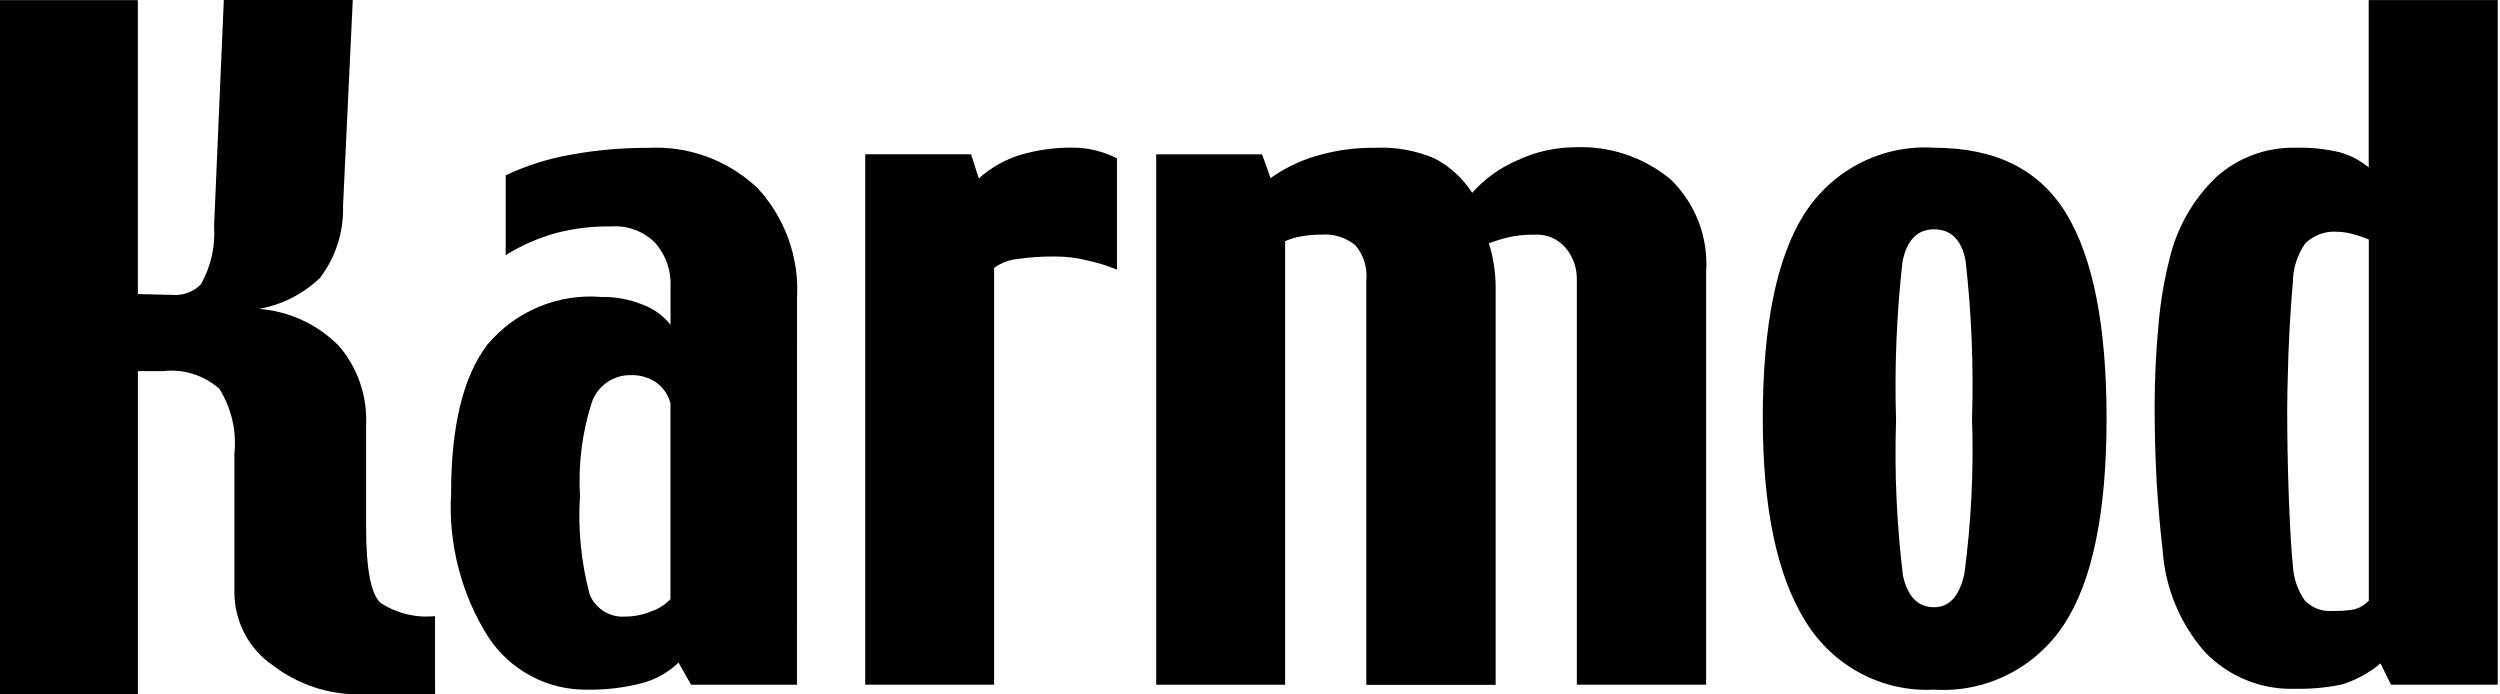
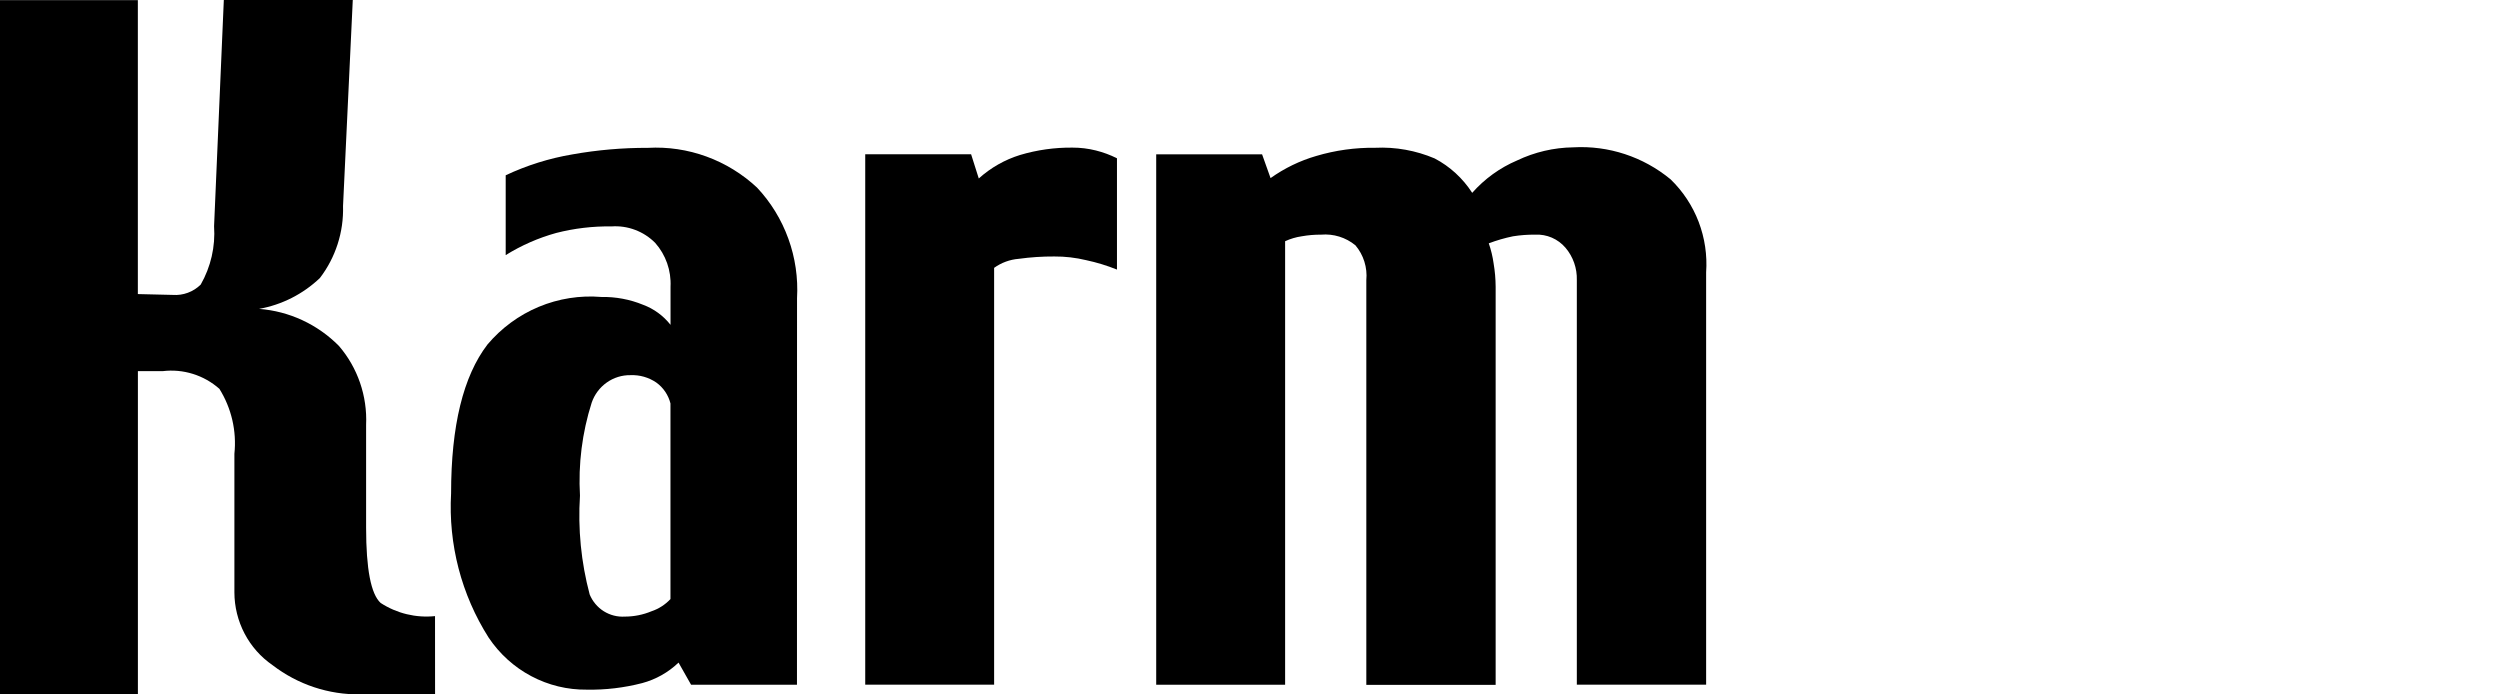
<svg xmlns="http://www.w3.org/2000/svg" width="108" height="30" viewBox="0 0 108 30" fill="none">
  <path fill-rule="evenodd" clip-rule="evenodd" d="M34.429 29.581H29.855L29.313 28.624C28.871 29.048 28.331 29.352 27.742 29.51C26.961 29.712 26.157 29.808 25.351 29.793C24.515 29.803 23.691 29.603 22.951 29.21C22.21 28.818 21.578 28.245 21.109 27.544C19.932 25.692 19.364 23.51 19.487 21.311C19.487 18.395 20.011 16.253 21.058 14.883C21.66 14.17 22.419 13.612 23.275 13.255C24.131 12.898 25.058 12.752 25.98 12.829C26.597 12.818 27.209 12.932 27.78 13.166C28.247 13.339 28.657 13.639 28.967 14.033V12.386C29.002 11.691 28.763 11.009 28.304 10.492C28.058 10.244 27.762 10.053 27.437 9.931C27.112 9.808 26.765 9.757 26.419 9.781C25.613 9.769 24.809 9.864 24.028 10.064C23.259 10.277 22.525 10.599 21.846 11.021V7.572C22.762 7.141 23.731 6.838 24.727 6.67C25.804 6.478 26.896 6.383 27.99 6.387C28.849 6.339 29.709 6.467 30.518 6.762C31.328 7.057 32.071 7.513 32.704 8.104C33.3 8.738 33.76 9.49 34.057 10.312C34.355 11.134 34.482 12.01 34.432 12.884L34.429 29.581ZM28.964 25.879V17.428C28.872 17.064 28.656 16.744 28.353 16.526C28.024 16.302 27.633 16.19 27.236 16.207C26.87 16.201 26.51 16.313 26.21 16.526C25.909 16.739 25.682 17.043 25.561 17.394C25.148 18.69 24.977 20.053 25.055 21.413C24.962 22.849 25.104 24.291 25.474 25.681C25.597 25.98 25.81 26.233 26.082 26.405C26.355 26.576 26.673 26.657 26.992 26.637C27.387 26.637 27.779 26.559 28.144 26.407C28.457 26.302 28.738 26.121 28.965 25.879H28.964Z" fill="black" />
  <path fill-rule="evenodd" clip-rule="evenodd" d="M48.253 11.646C47.823 11.473 47.379 11.337 46.926 11.24C46.474 11.131 46.011 11.077 45.547 11.08C45.033 11.077 44.52 11.111 44.011 11.181C43.628 11.211 43.26 11.346 42.946 11.571V29.579H37.378V6.665H41.952L42.283 7.71C42.798 7.246 43.406 6.9 44.064 6.696C44.801 6.476 45.566 6.369 46.333 6.377C46.674 6.376 47.014 6.418 47.345 6.501C47.659 6.58 47.963 6.692 48.253 6.838V11.646Z" fill="black" />
  <path fill-rule="evenodd" clip-rule="evenodd" d="M73.705 29.579H68.119V12.102C68.134 11.591 67.96 11.092 67.631 10.704C67.469 10.514 67.267 10.365 67.041 10.267C66.814 10.169 66.568 10.124 66.322 10.137C66 10.134 65.679 10.157 65.362 10.208C65.006 10.281 64.656 10.383 64.315 10.512C64.413 10.793 64.483 11.084 64.524 11.379C64.581 11.714 64.61 12.053 64.612 12.393V29.587H59.025V12.102C59.051 11.832 59.022 11.56 58.941 11.301C58.86 11.043 58.729 10.803 58.554 10.597C58.137 10.255 57.605 10.091 57.071 10.137C56.79 10.135 56.509 10.159 56.233 10.208C55.985 10.244 55.744 10.316 55.517 10.421V29.58H49.948V6.667H54.522L54.888 7.694C55.489 7.266 56.155 6.943 56.861 6.738C57.688 6.492 58.547 6.373 59.409 6.384C60.288 6.342 61.165 6.5 61.976 6.844C62.635 7.189 63.194 7.702 63.599 8.331C64.135 7.725 64.797 7.247 65.537 6.932C66.296 6.57 67.123 6.377 67.963 6.365C69.486 6.278 70.986 6.771 72.169 7.747C72.701 8.261 73.115 8.888 73.381 9.582C73.646 10.277 73.757 11.023 73.705 11.767V29.579Z" fill="black" />
-   <path fill-rule="evenodd" clip-rule="evenodd" d="M91.004 18.07C91.004 22.154 90.387 25.13 89.153 26.996C88.542 27.918 87.704 28.662 86.721 29.152C85.739 29.643 84.647 29.864 83.554 29.793C82.454 29.85 81.359 29.607 80.383 29.09C79.407 28.572 78.586 27.8 78.003 26.852C76.769 24.881 76.152 21.953 76.152 18.069C76.152 14.067 76.752 11.122 77.952 9.232C78.552 8.296 79.387 7.538 80.371 7.037C81.355 6.536 82.453 6.31 83.552 6.382C86.218 6.382 88.127 7.338 89.277 9.251C90.428 11.163 91.003 14.103 91.004 18.07ZM85.192 18.07C85.263 15.794 85.17 13.515 84.912 11.253C84.737 10.356 84.283 9.907 83.55 9.907C82.828 9.907 82.374 10.373 82.188 11.306C81.932 13.58 81.839 15.87 81.909 18.158C81.836 20.4 81.937 22.643 82.209 24.869C82.409 25.778 82.857 26.232 83.553 26.232C84.216 26.232 84.652 25.748 84.862 24.781C85.158 22.557 85.268 20.312 85.191 18.07H85.192Z" fill="black" />
-   <path fill-rule="evenodd" clip-rule="evenodd" d="M107.902 29.579H103.292L102.838 28.658C102.337 29.081 101.754 29.395 101.127 29.579C100.478 29.709 99.817 29.769 99.155 29.755C98.433 29.781 97.715 29.654 97.045 29.382C96.375 29.111 95.768 28.701 95.262 28.179C94.191 26.967 93.546 25.429 93.429 23.806C93.324 22.908 93.237 21.911 93.167 20.813C93.108 19.704 93.079 18.623 93.08 17.573C93.08 16.368 93.138 15.164 93.254 13.961C93.335 13.022 93.493 12.092 93.725 11.181C94.044 9.834 94.742 8.61 95.733 7.657C96.679 6.806 97.908 6.351 99.172 6.382C99.81 6.364 100.449 6.43 101.071 6.577C101.531 6.704 101.959 6.927 102.328 7.232V0.002H107.902V29.579ZM102.333 25.949V10.349C102.095 10.249 101.85 10.166 101.6 10.101C101.395 10.045 101.184 10.015 100.971 10.012C100.72 9.992 100.467 10.026 100.23 10.111C99.992 10.197 99.775 10.332 99.593 10.508C99.245 10.999 99.056 11.587 99.052 12.191C98.969 13.123 98.906 14.156 98.86 15.29C98.825 16.411 98.807 17.196 98.807 17.645C98.807 18.93 98.83 20.204 98.877 21.47C98.923 22.735 98.981 23.727 99.052 24.445C99.082 24.986 99.263 25.508 99.575 25.95C99.727 26.104 99.91 26.224 100.112 26.3C100.314 26.377 100.53 26.408 100.744 26.393C101.072 26.401 101.399 26.378 101.722 26.322C101.955 26.256 102.166 26.127 102.333 25.949Z" fill="black" />
  <path fill-rule="evenodd" clip-rule="evenodd" d="M18.795 29.996H15.573C14.203 30.018 12.865 29.573 11.773 28.734C11.267 28.386 10.852 27.918 10.565 27.369C10.278 26.821 10.127 26.21 10.126 25.59V19.605C10.229 18.622 10 17.633 9.478 16.798C9.145 16.503 8.754 16.283 8.332 16.152C7.909 16.02 7.464 15.98 7.025 16.034H5.957V30H0V0.007H5.955V12.704L7.462 12.74C7.683 12.756 7.905 12.725 8.113 12.648C8.321 12.572 8.511 12.451 8.67 12.295C9.107 11.532 9.309 10.653 9.248 9.773L9.669 0H15.24L14.819 8.902C14.852 10.024 14.498 11.124 13.819 12.011C13.089 12.705 12.176 13.168 11.191 13.344C12.493 13.442 13.717 14.01 14.642 14.944C15.451 15.885 15.872 17.107 15.816 18.355V22.796C15.816 24.586 16.026 25.67 16.445 26.048C17.142 26.501 17.97 26.701 18.793 26.616L18.795 29.996Z" fill="black" />
</svg>